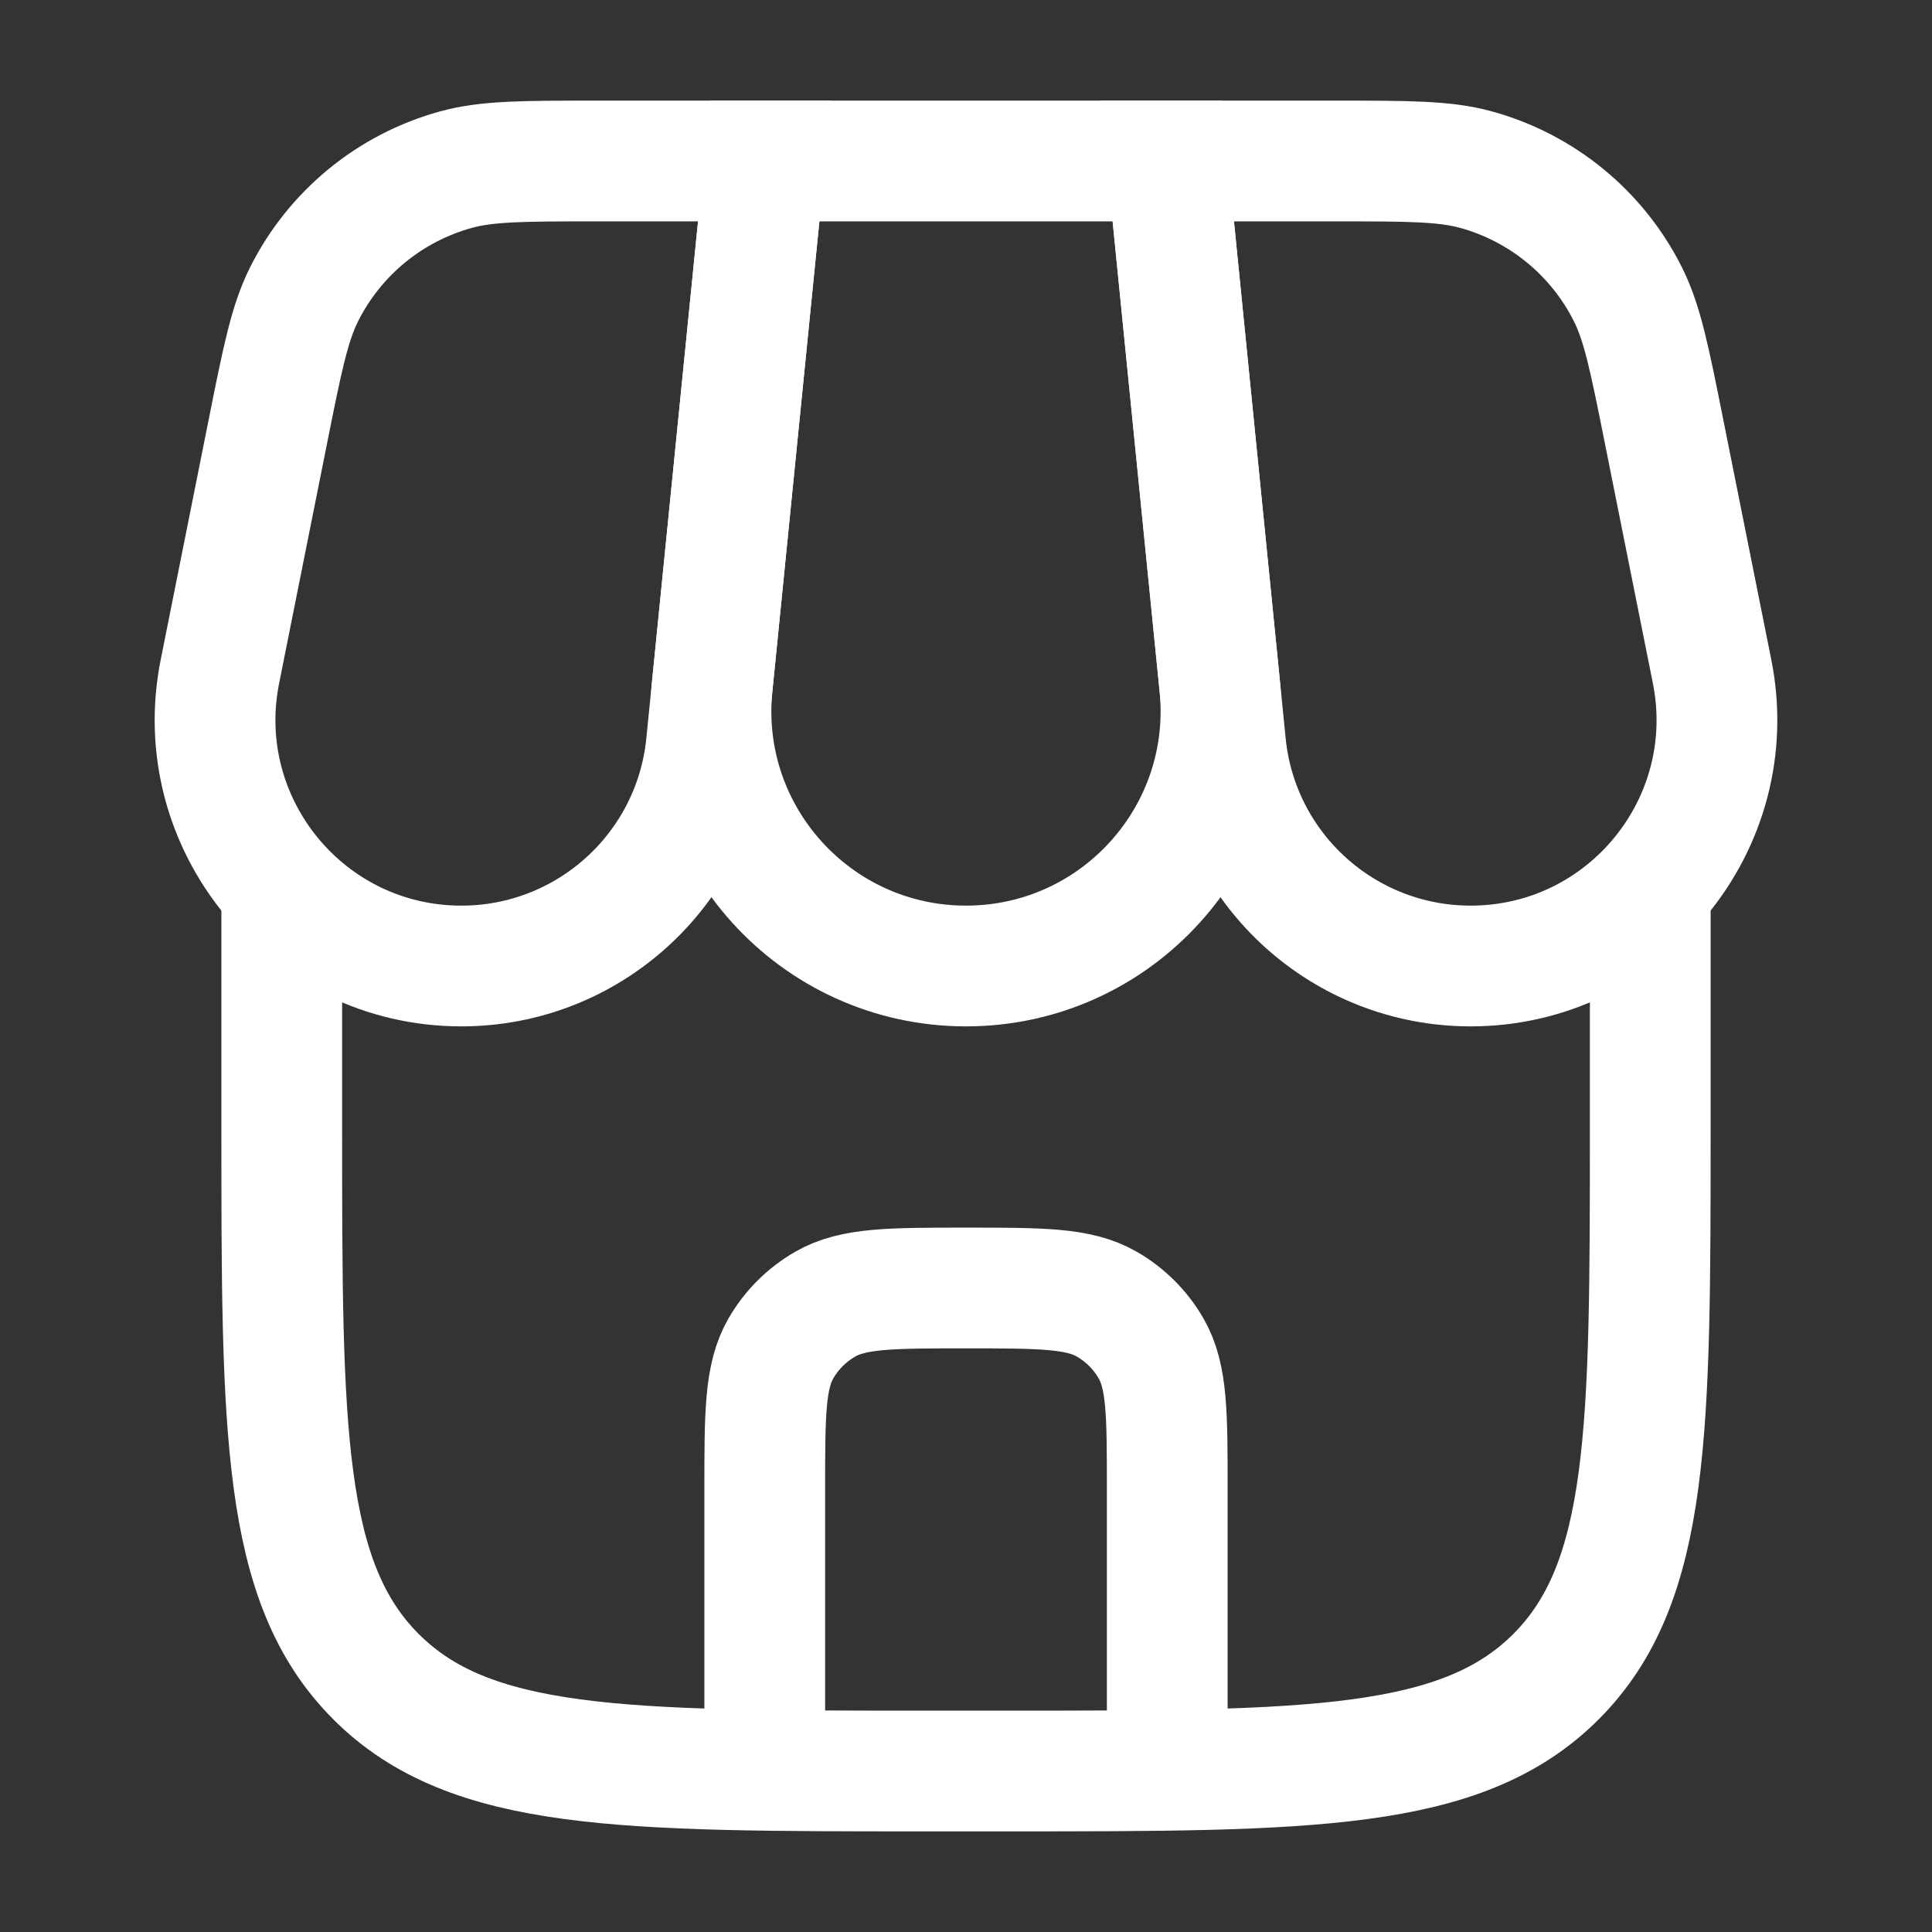
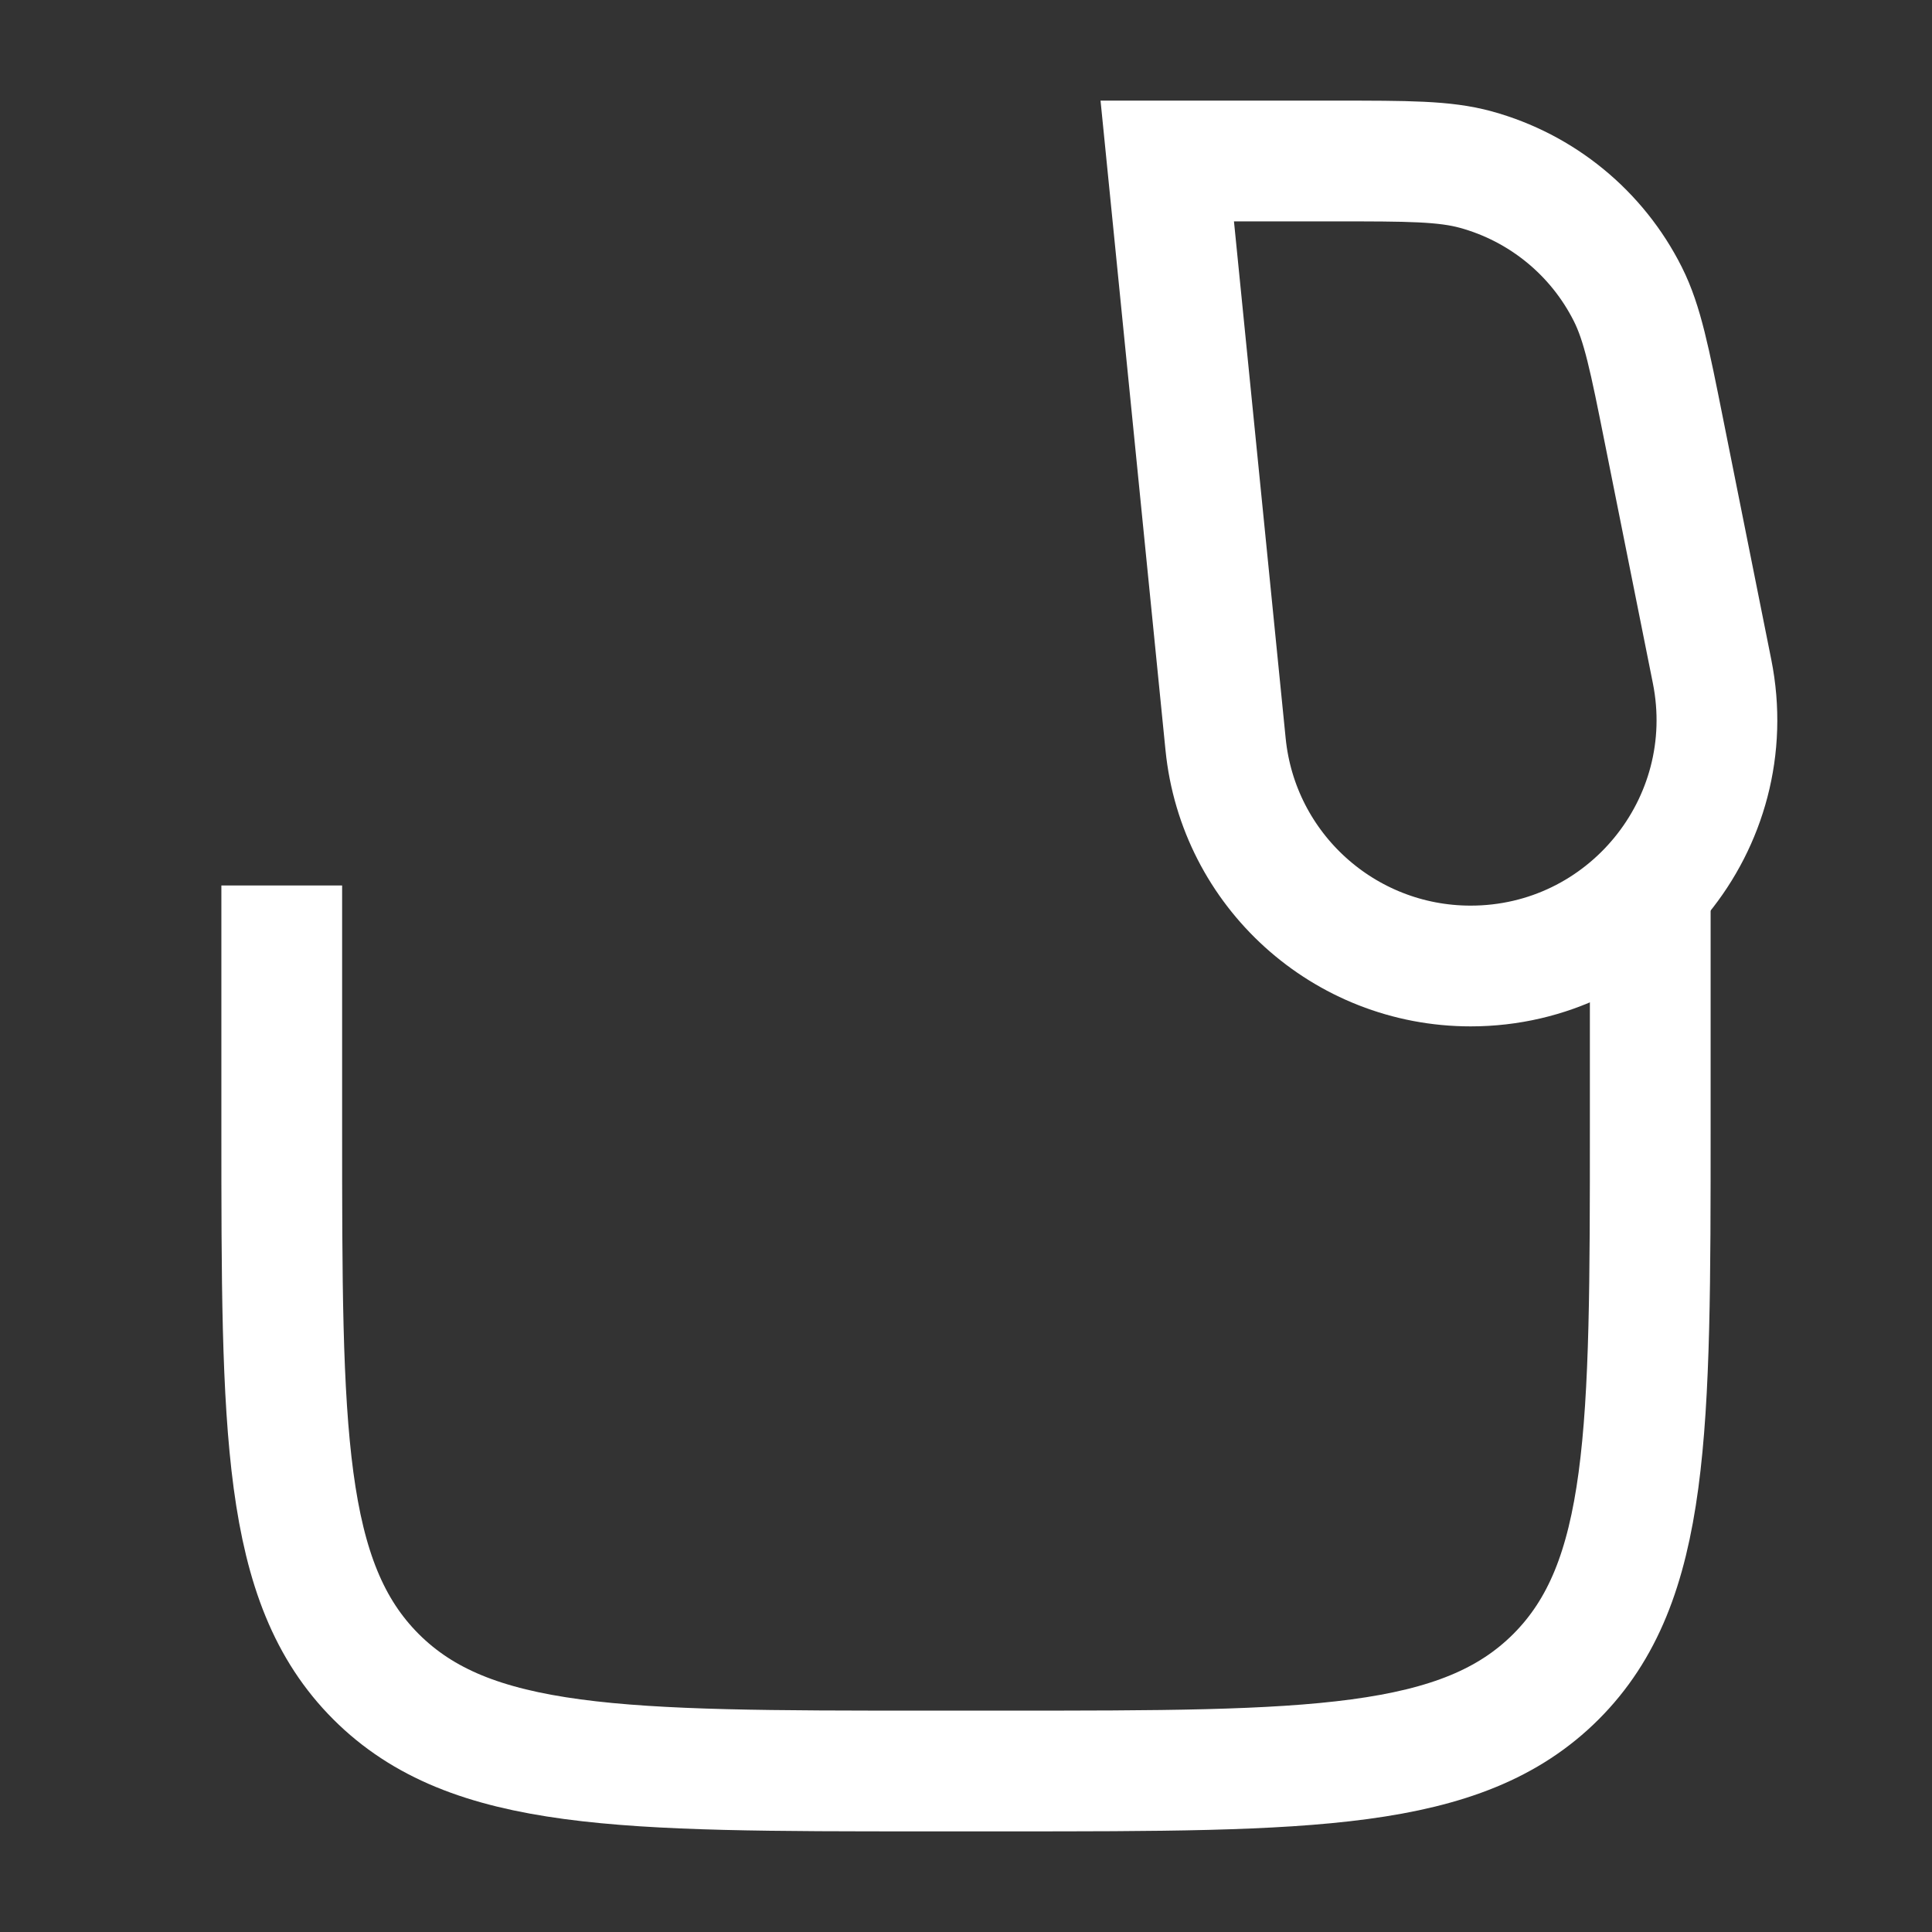
<svg xmlns="http://www.w3.org/2000/svg" width="36" height="36" viewBox="0 0 36 36" fill="none">
  <rect x="0" y="0" width="36" height="36" fill="#333333" stroke="none" />
  <path d="M5.25 16.5V21C5.25 26.657 5.25 29.485 7.007 31.243C8.765 33 11.593 33 17.25 33H18.75C24.407 33 27.235 33 28.993 31.243C30.75 29.485 30.75 26.657 30.75 21V16.5" stroke="white" stroke-width="2.25" />
-   <path d="M14.25 3H21.75L22.727 12.776C23.007 15.573 20.811 18 18 18C15.189 18 12.992 15.573 13.272 12.776L14.25 3Z" stroke="white" stroke-width="2.25" />
-   <path d="M4.994 8.027C5.261 6.691 5.395 6.024 5.667 5.482C6.239 4.342 7.268 3.498 8.499 3.16C9.083 3 9.764 3 11.126 3H14.25L13.163 13.868C12.928 16.214 10.954 18 8.597 18C5.701 18 3.53 15.351 4.098 12.511L4.994 8.027Z" stroke="white" stroke-width="2.25" />
-   <path d="M31.005 8.027C30.738 6.691 30.605 6.024 30.333 5.482C29.761 4.342 28.731 3.498 27.5 3.16C26.916 3 26.235 3 24.873 3H21.75L22.837 13.868C23.071 16.214 25.045 18 27.403 18C30.298 18 32.47 15.351 31.902 12.511L31.005 8.027Z" stroke="white" stroke-width="2.25" />
-   <path d="M14.25 32.25V27.75C14.25 26.348 14.25 25.647 14.551 25.125C14.749 24.783 15.033 24.499 15.375 24.302C15.897 24 16.598 24 18 24C19.402 24 20.103 24 20.625 24.302C20.967 24.499 21.251 24.783 21.448 25.125C21.75 25.647 21.75 26.348 21.75 27.75V32.25" stroke="white" stroke-width="2.25" stroke-linecap="round" />
+   <path d="M31.005 8.027C30.738 6.691 30.605 6.024 30.333 5.482C29.761 4.342 28.731 3.498 27.5 3.16C26.916 3 26.235 3 24.873 3H21.75L22.837 13.868C23.071 16.214 25.045 18 27.403 18C30.298 18 32.47 15.351 31.902 12.511Z" stroke="white" stroke-width="2.25" />
</svg>